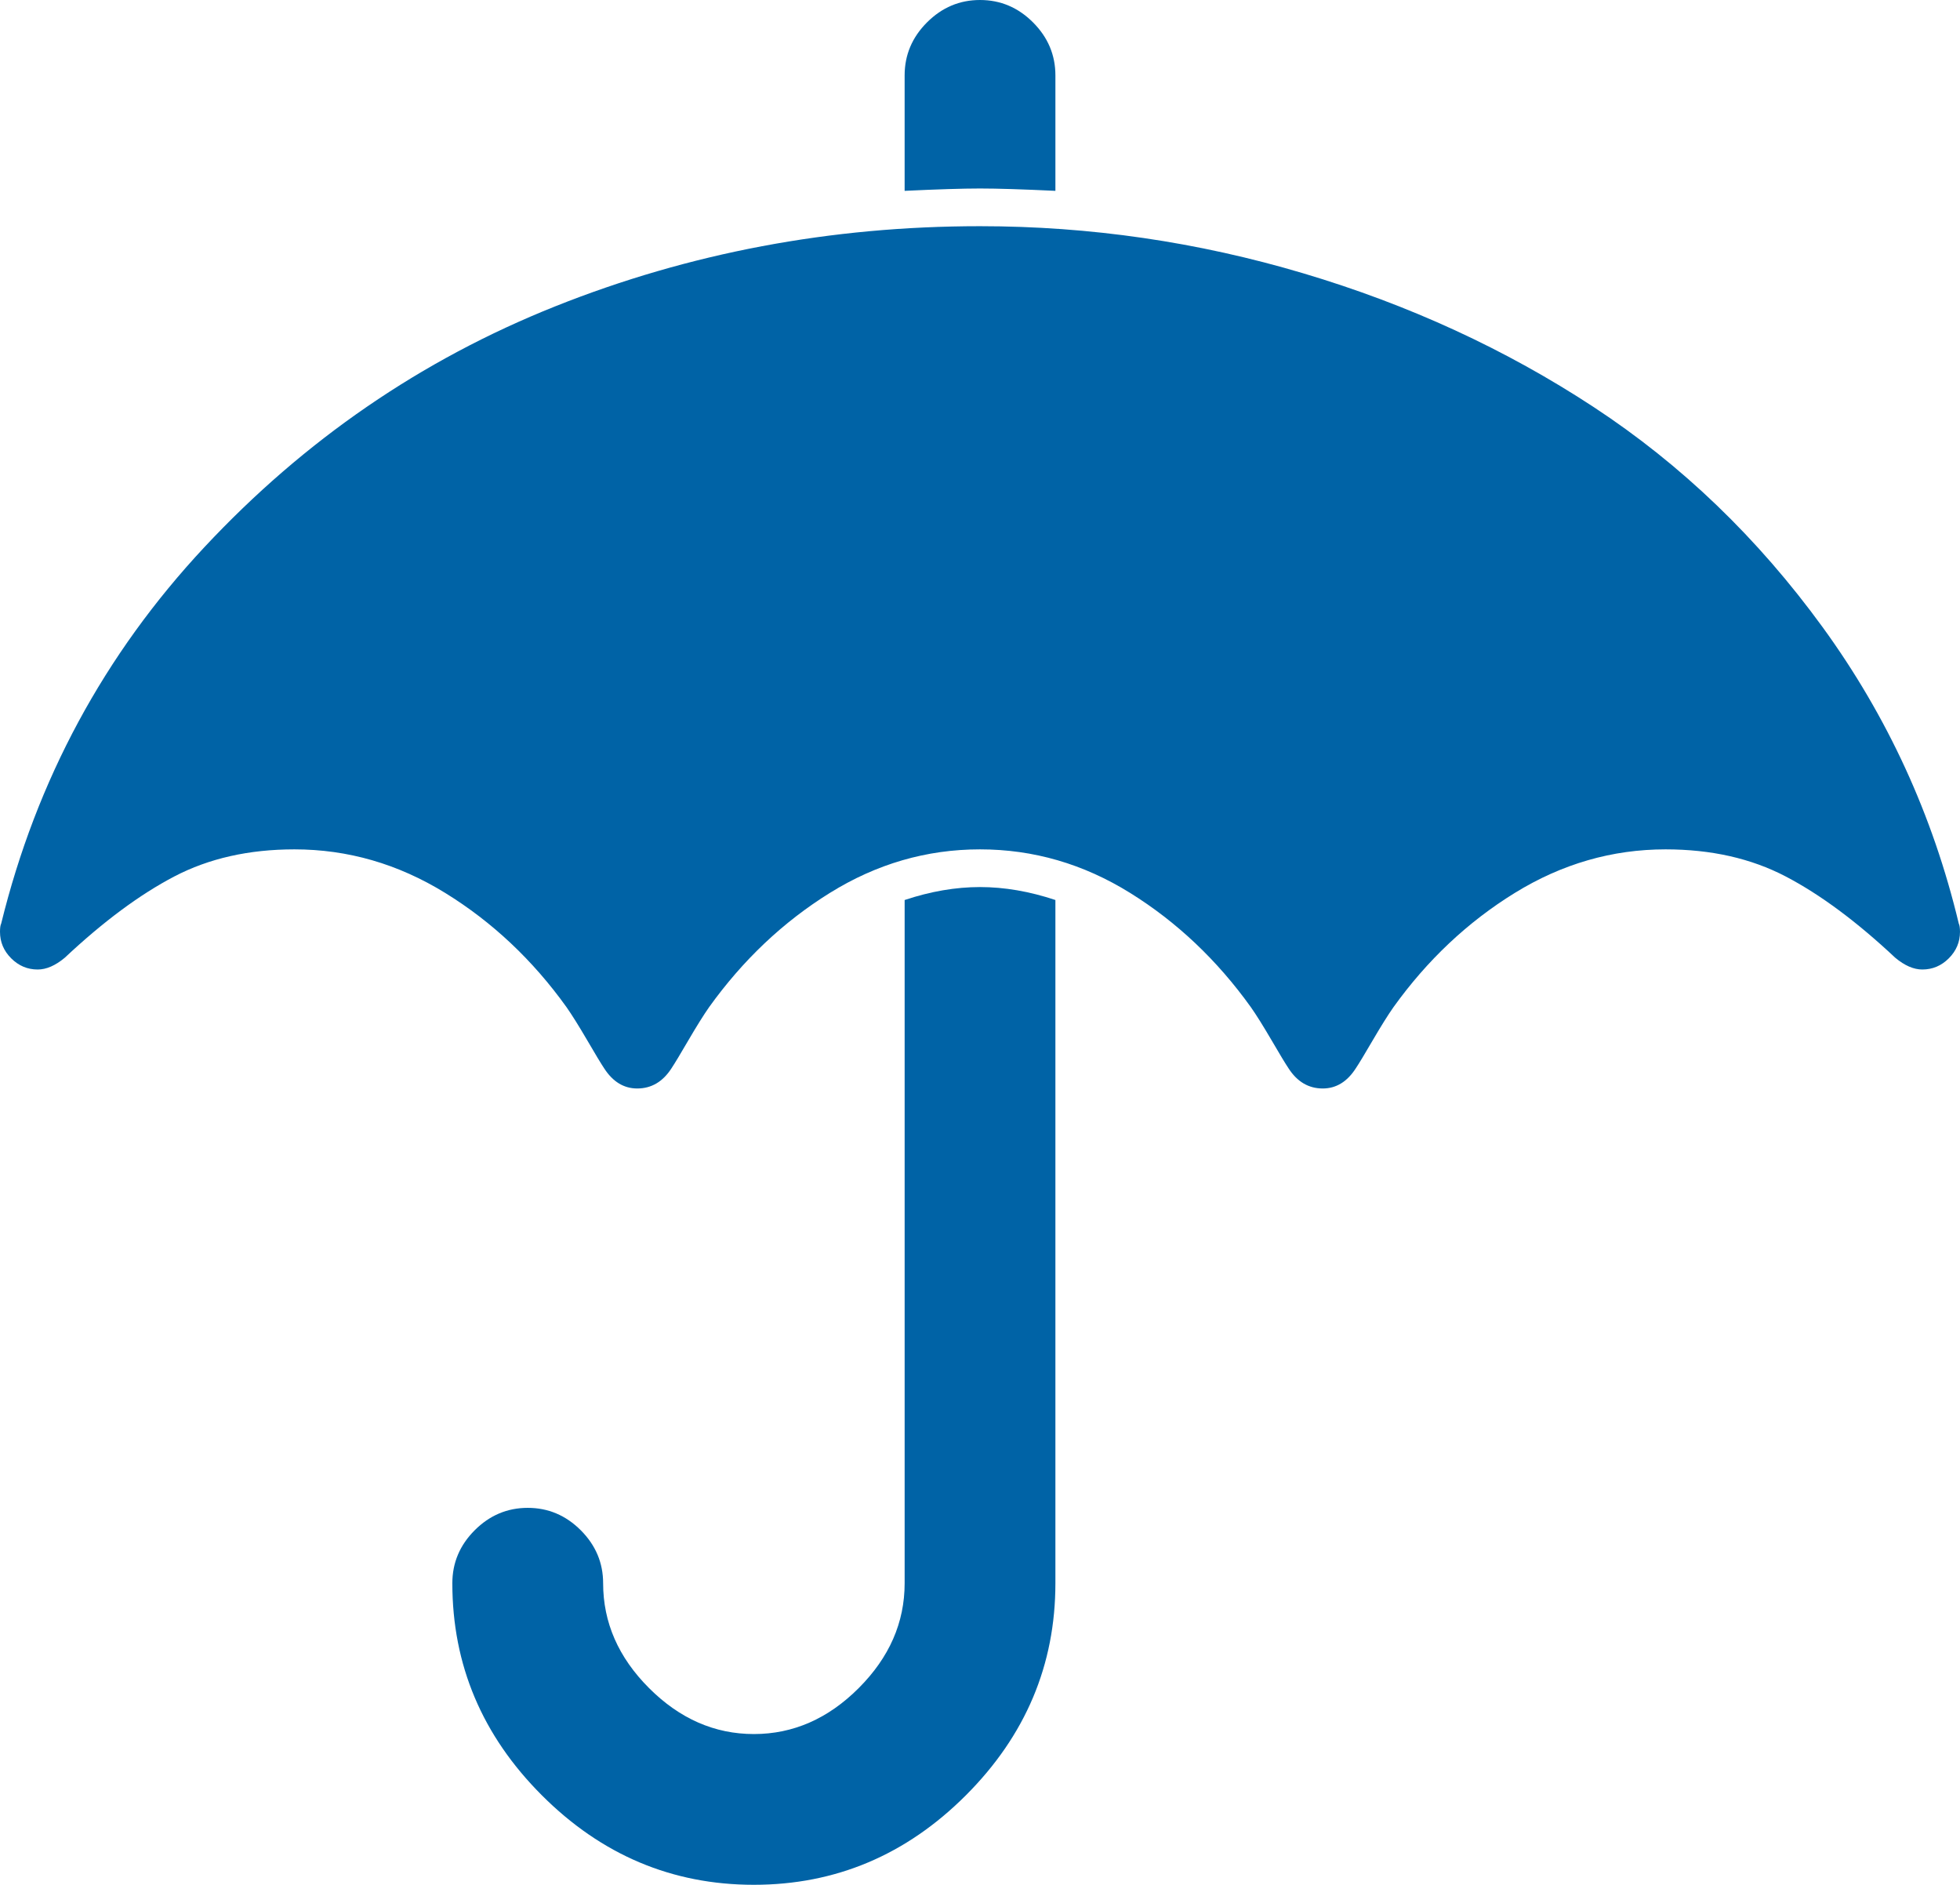
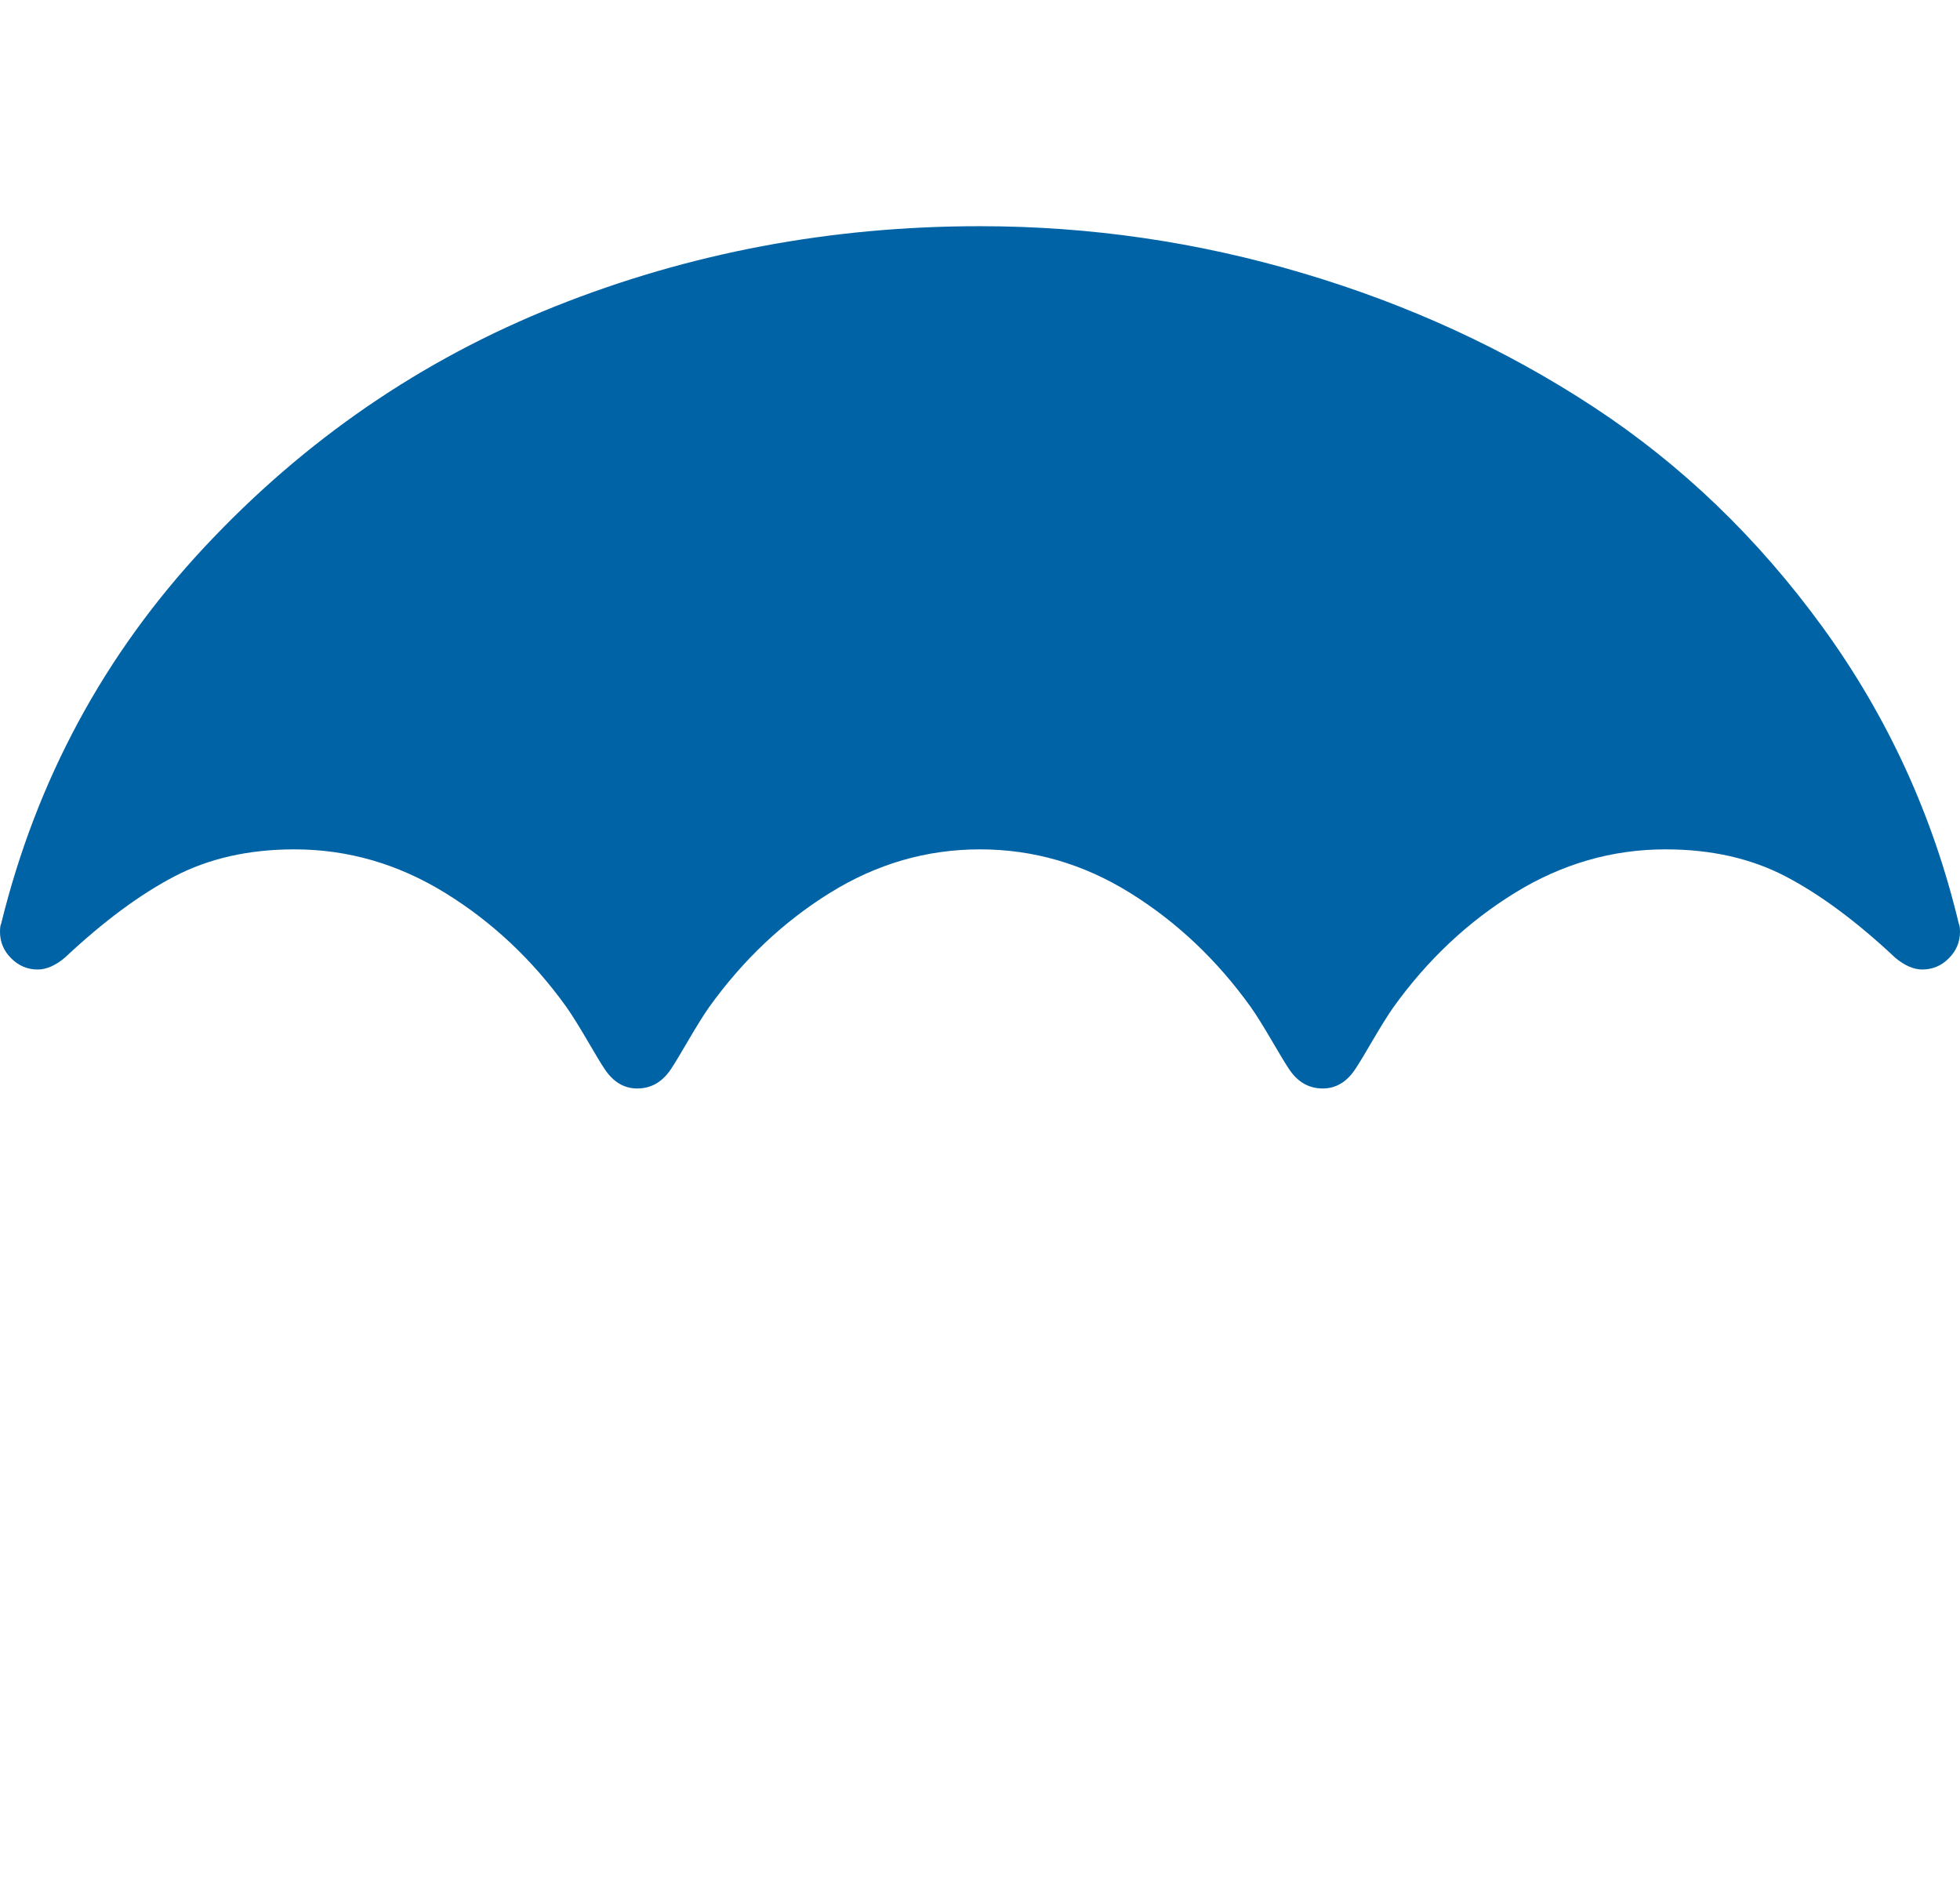
<svg xmlns="http://www.w3.org/2000/svg" version="1.1" id="Capa_1" x="0px" y="0px" width="475.098px" height="456.805px" viewBox="0 0 475.098 456.805" enable-background="new 0 0 475.098 456.805" xml:space="preserve">
  <g>
    <g>
-       <path fill="#0063A6" d="M219.282,218.129v165.592c0,9.521-3.711,17.985-11.134,25.411c-7.421,7.425-15.896,11.138-25.409,11.138    c-9.514,0-17.983-3.713-25.41-11.138c-7.423-7.426-11.132-15.893-11.132-25.411c0-4.949-1.809-9.229-5.426-12.849    c-3.619-3.612-7.898-5.424-12.85-5.424c-4.95,0-9.233,1.812-12.851,5.424c-3.615,3.617-5.424,7.898-5.424,12.849    c0,19.793,7.232,36.922,21.698,51.391c14.465,14.474,31.599,21.693,51.394,21.693c19.792,0,36.925-7.224,51.39-21.693    c14.464-14.469,21.698-31.598,21.698-51.391V218.129c-6.283-2.093-12.374-3.14-18.274-3.14    C231.655,214.989,225.561,216.036,219.282,218.129z" />
-       <path fill="#0063A6" d="M255.827,46.254V18.275c0-4.947-1.813-9.234-5.427-12.85C246.786,1.809,242.502,0,237.551,0    c-4.948,0-9.229,1.809-12.847,5.426c-3.617,3.619-5.424,7.902-5.424,12.85v27.979c7.992-0.378,14.084-0.571,18.271-0.571    C241.74,45.683,247.833,45.876,255.827,46.254z" />
      <path fill="#0063A6" d="M474.8,223.841c-6.283-26.264-17.278-50.199-32.976-71.803c-15.711-21.604-34.218-39.403-55.538-53.392    c-21.313-13.989-44.772-24.79-70.373-32.403c-25.599-7.616-51.724-11.422-78.371-11.422c-36.166,0-70.471,6.474-102.925,19.414    c-32.454,12.942-60.814,32.404-85.08,58.386c-24.269,25.98-40.687,56.39-49.25,91.221C0.094,224.22,0,224.889,0,225.839    c0,2.474,0.903,4.619,2.712,6.423c1.809,1.809,3.949,2.711,6.423,2.711c2.096,0,4.283-0.947,6.567-2.854    c9.325-8.754,18.177-15.32,26.552-19.697c8.377-4.377,18.084-6.568,29.122-6.568c12.944,0,25.125,3.525,36.545,10.566    c11.421,7.039,21.226,16.273,29.408,27.688c1.334,1.908,3,4.574,4.998,7.99c2,3.436,3.381,5.719,4.141,6.857    c2.093,3.231,4.76,4.854,7.994,4.854c3.427,0,6.186-1.623,8.28-4.854c0.761-1.142,2.142-3.424,4.139-6.857    c2-3.416,3.666-6.082,4.997-7.99c8.182-11.41,17.939-20.648,29.265-27.688c11.325-7.041,23.459-10.566,36.402-10.566    c12.943,0,25.078,3.521,36.405,10.566c11.323,7.039,21.079,16.273,29.26,27.688c1.341,1.908,3.001,4.574,5.003,7.99    c1.999,3.436,3.381,5.719,4.147,6.857c2.088,3.231,4.846,4.854,8.273,4.854c3.237,0,5.899-1.623,7.987-4.854    c0.767-1.142,2.146-3.424,4.146-6.857c2.003-3.416,3.661-6.082,5.005-7.99c8.186-11.41,17.985-20.648,29.401-27.688    c11.427-7.044,23.61-10.566,36.553-10.566c11.04,0,20.745,2.19,29.122,6.567c8.374,4.377,17.223,10.944,26.552,19.698    c2.283,1.908,4.476,2.854,6.568,2.854c2.473,0,4.616-0.904,6.42-2.711c1.809-1.811,2.71-3.946,2.71-6.424    C475.091,224.886,475.002,224.22,474.8,223.841z" />
    </g>
  </g>
</svg>